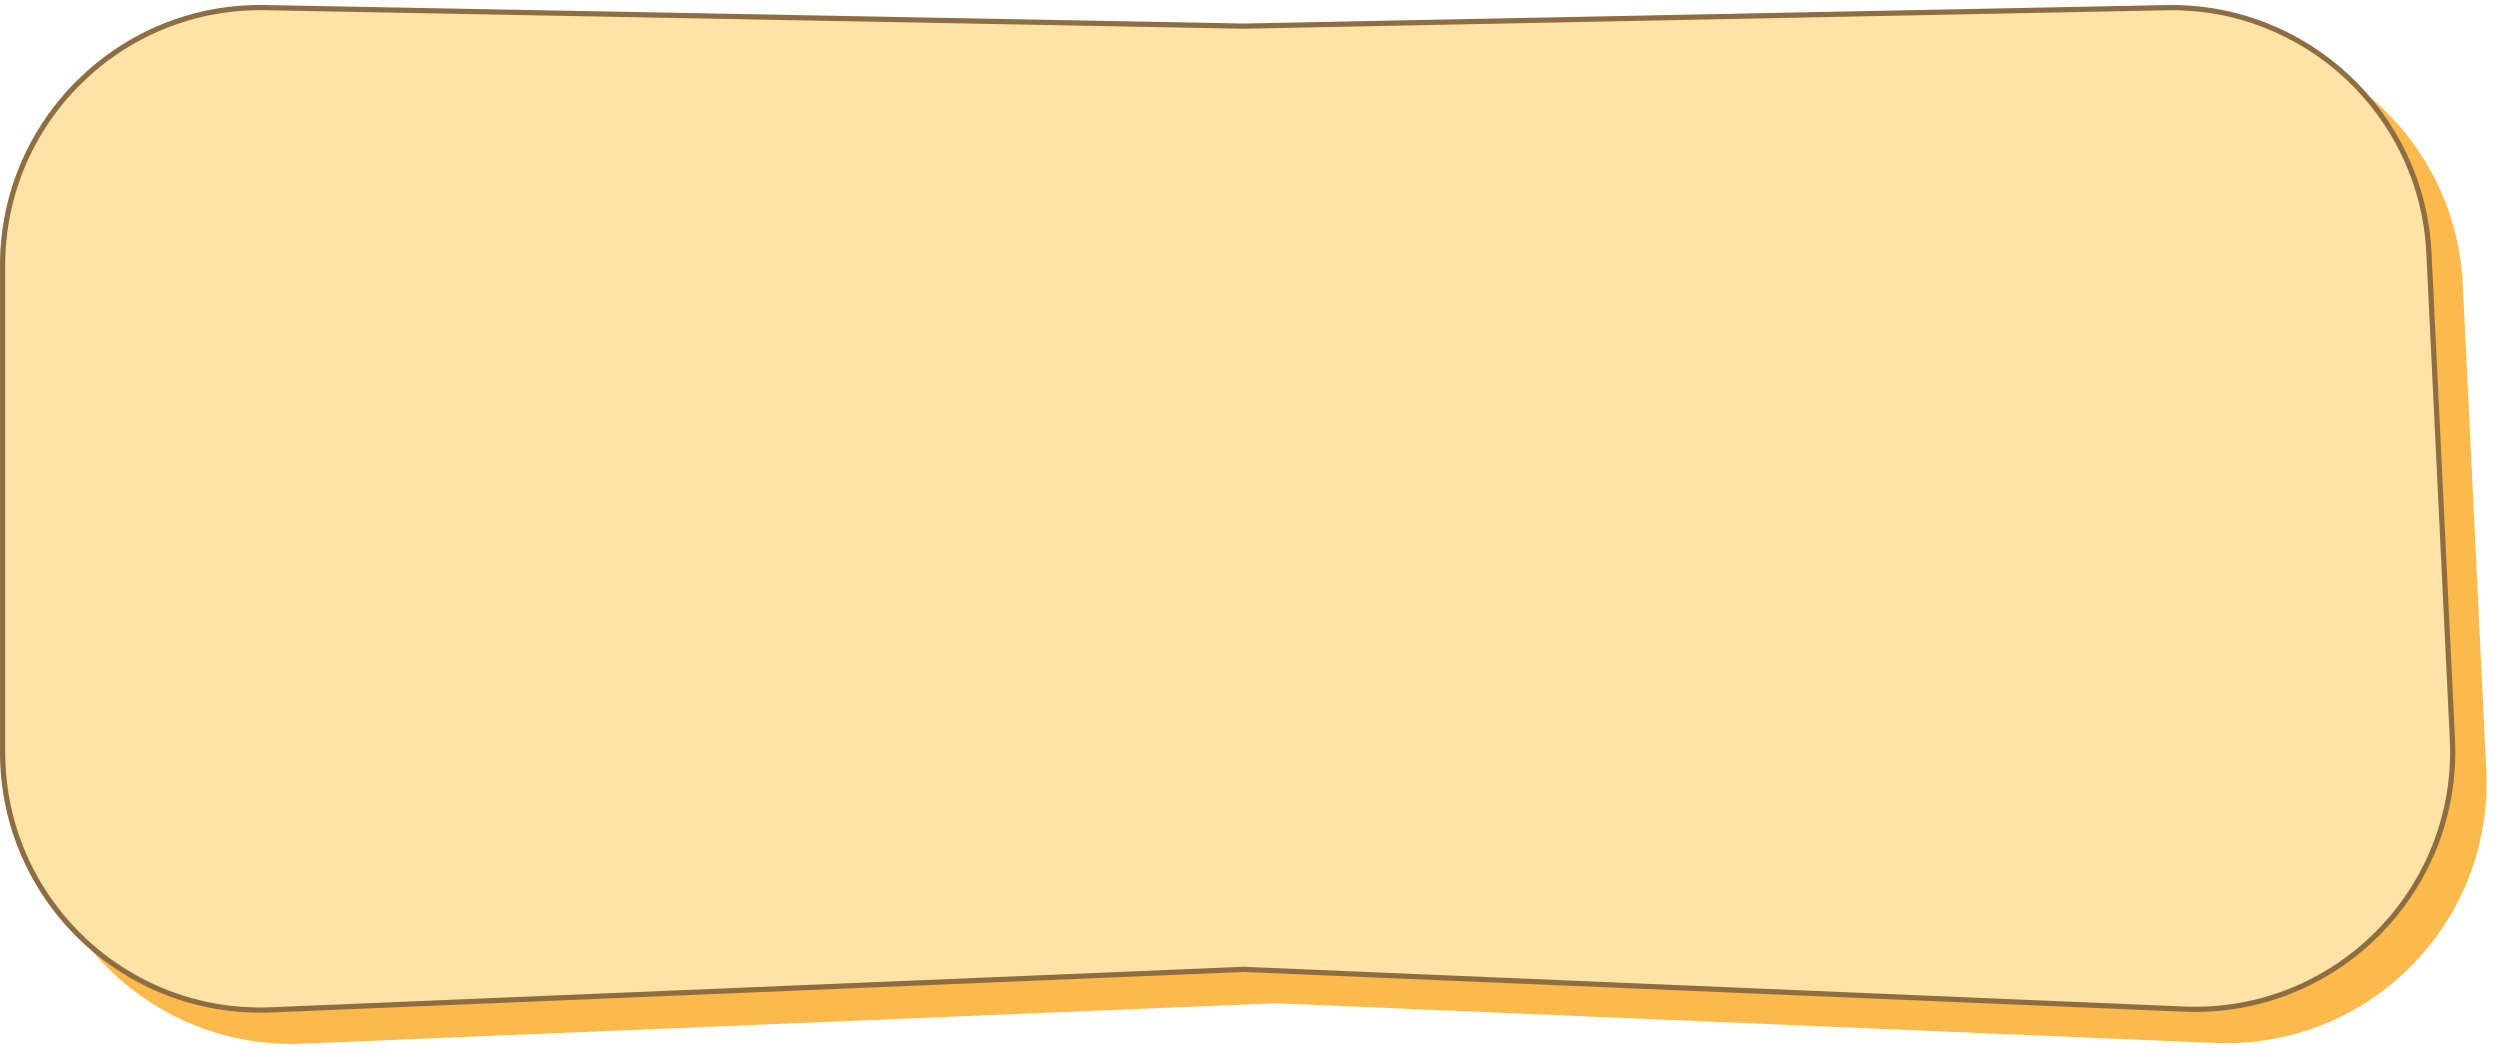
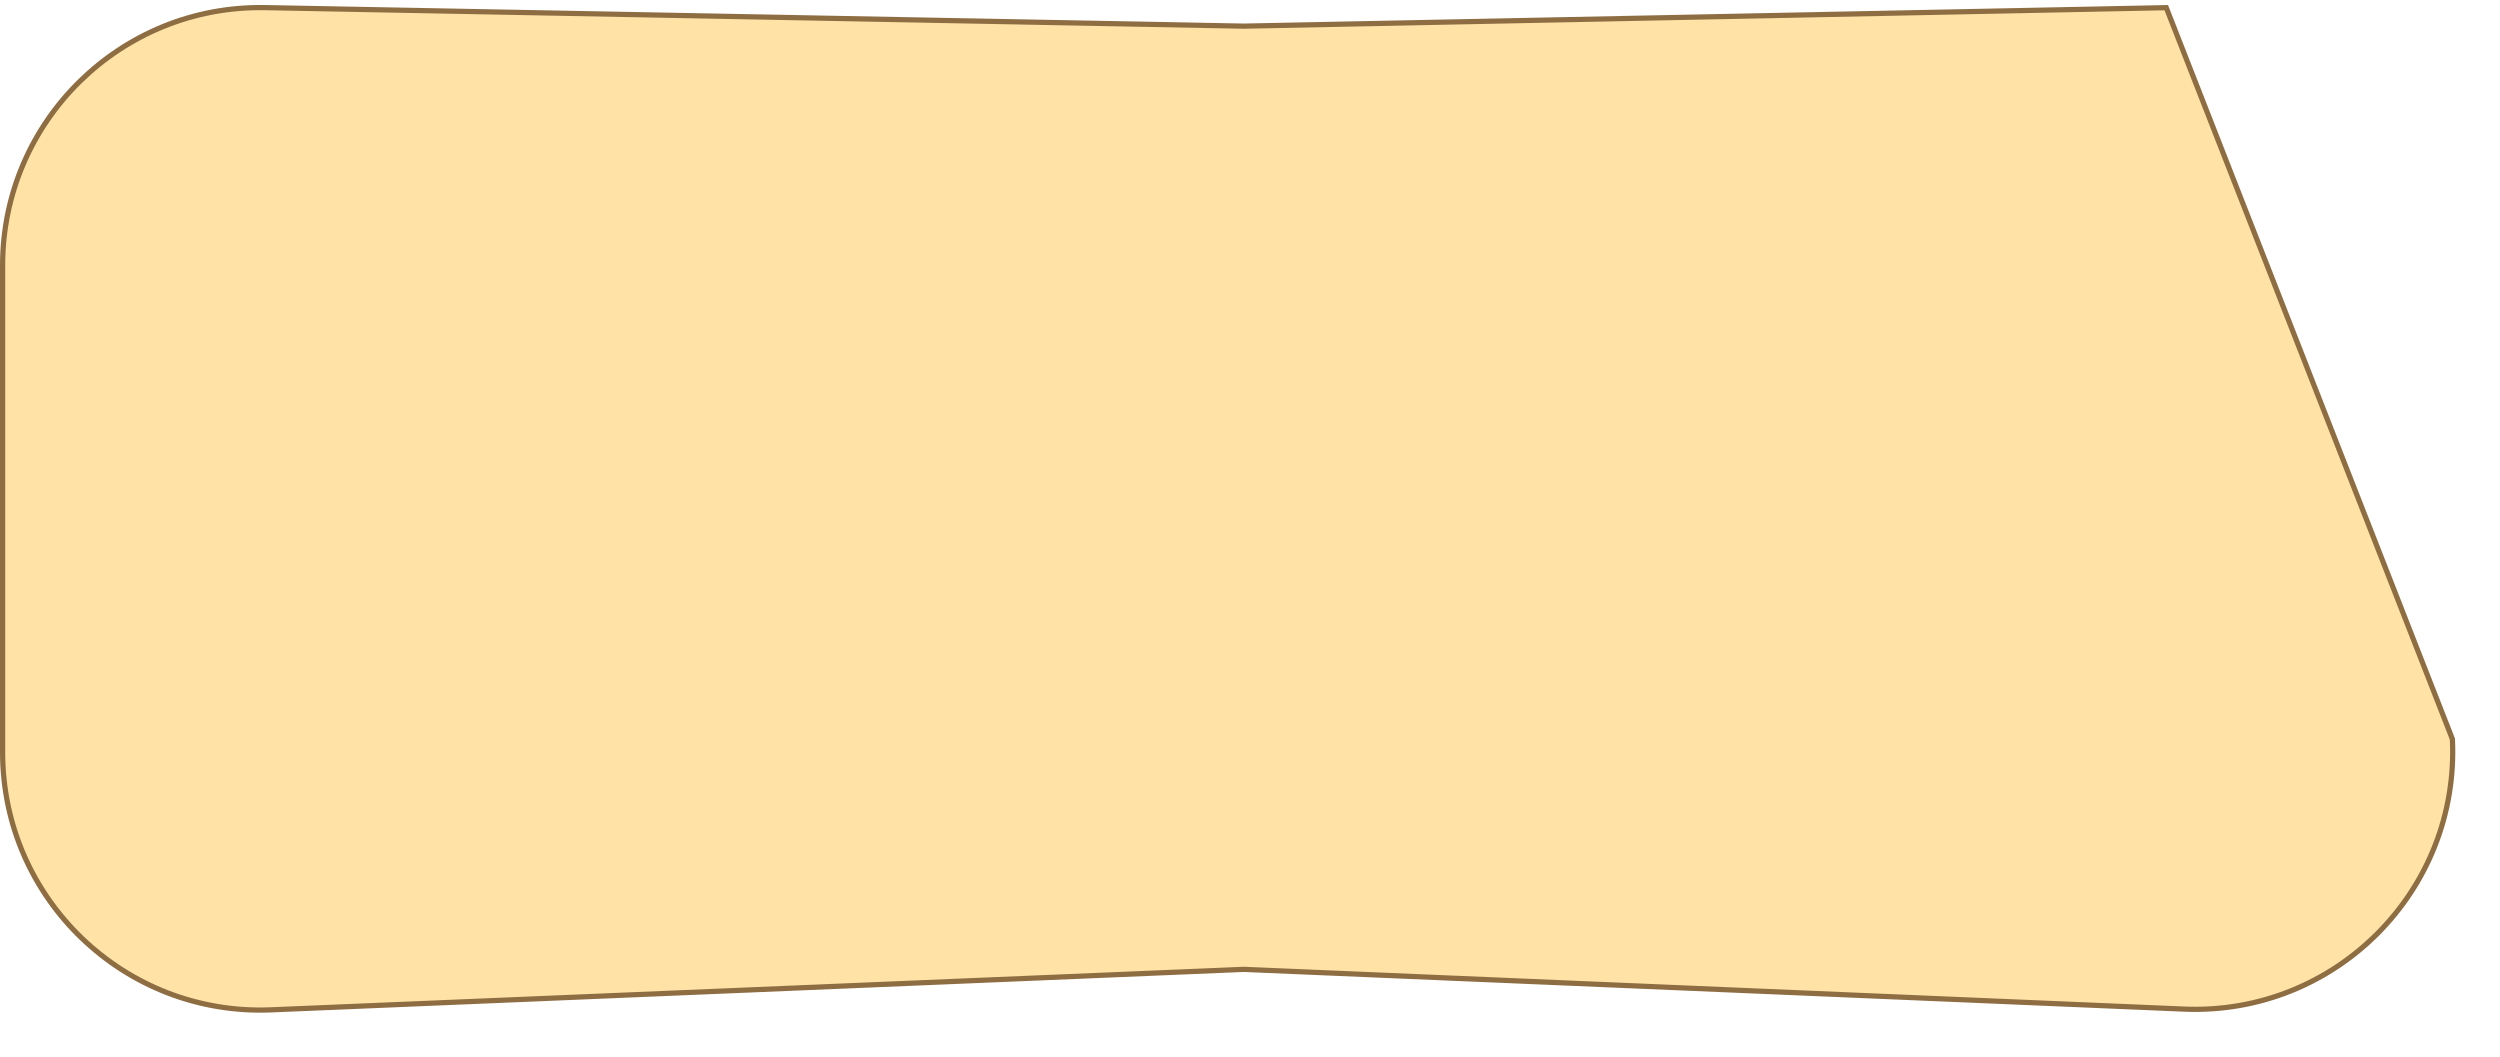
<svg xmlns="http://www.w3.org/2000/svg" width="480" height="203" viewBox="0 0 480 203" fill="none">
-   <path d="M6 56.955C6 28.971 28.966 6.435 56.946 6.964L244.807 10.519L421.912 6.973C448.972 6.431 471.55 27.519 472.855 54.552L477.36 147.881C478.778 177.244 454.679 201.488 425.307 200.247L244.807 192.618L58.08 200.391C29.674 201.573 6 178.864 6 150.434V107.668V56.955Z" fill="#FCB94C" />
-   <path d="M238.798 5.019L238.808 5.019L238.817 5.018L415.922 1.473C442.711 0.937 465.063 21.813 466.355 48.576L470.861 141.905C472.264 170.975 448.406 194.976 419.328 193.747L238.829 186.118L238.808 186.117L238.787 186.118L52.059 193.891C23.937 195.062 0.5 172.58 0.5 144.434V101.668V50.955C0.5 23.25 23.237 0.94 50.936 1.464L238.798 5.019Z" fill="#FFE2A5" stroke="#8E6D43" />
+   <path d="M238.798 5.019L238.808 5.019L238.817 5.018L415.922 1.473L470.861 141.905C472.264 170.975 448.406 194.976 419.328 193.747L238.829 186.118L238.808 186.117L238.787 186.118L52.059 193.891C23.937 195.062 0.5 172.58 0.5 144.434V101.668V50.955C0.5 23.25 23.237 0.94 50.936 1.464L238.798 5.019Z" fill="#FFE2A5" stroke="#8E6D43" />
</svg>